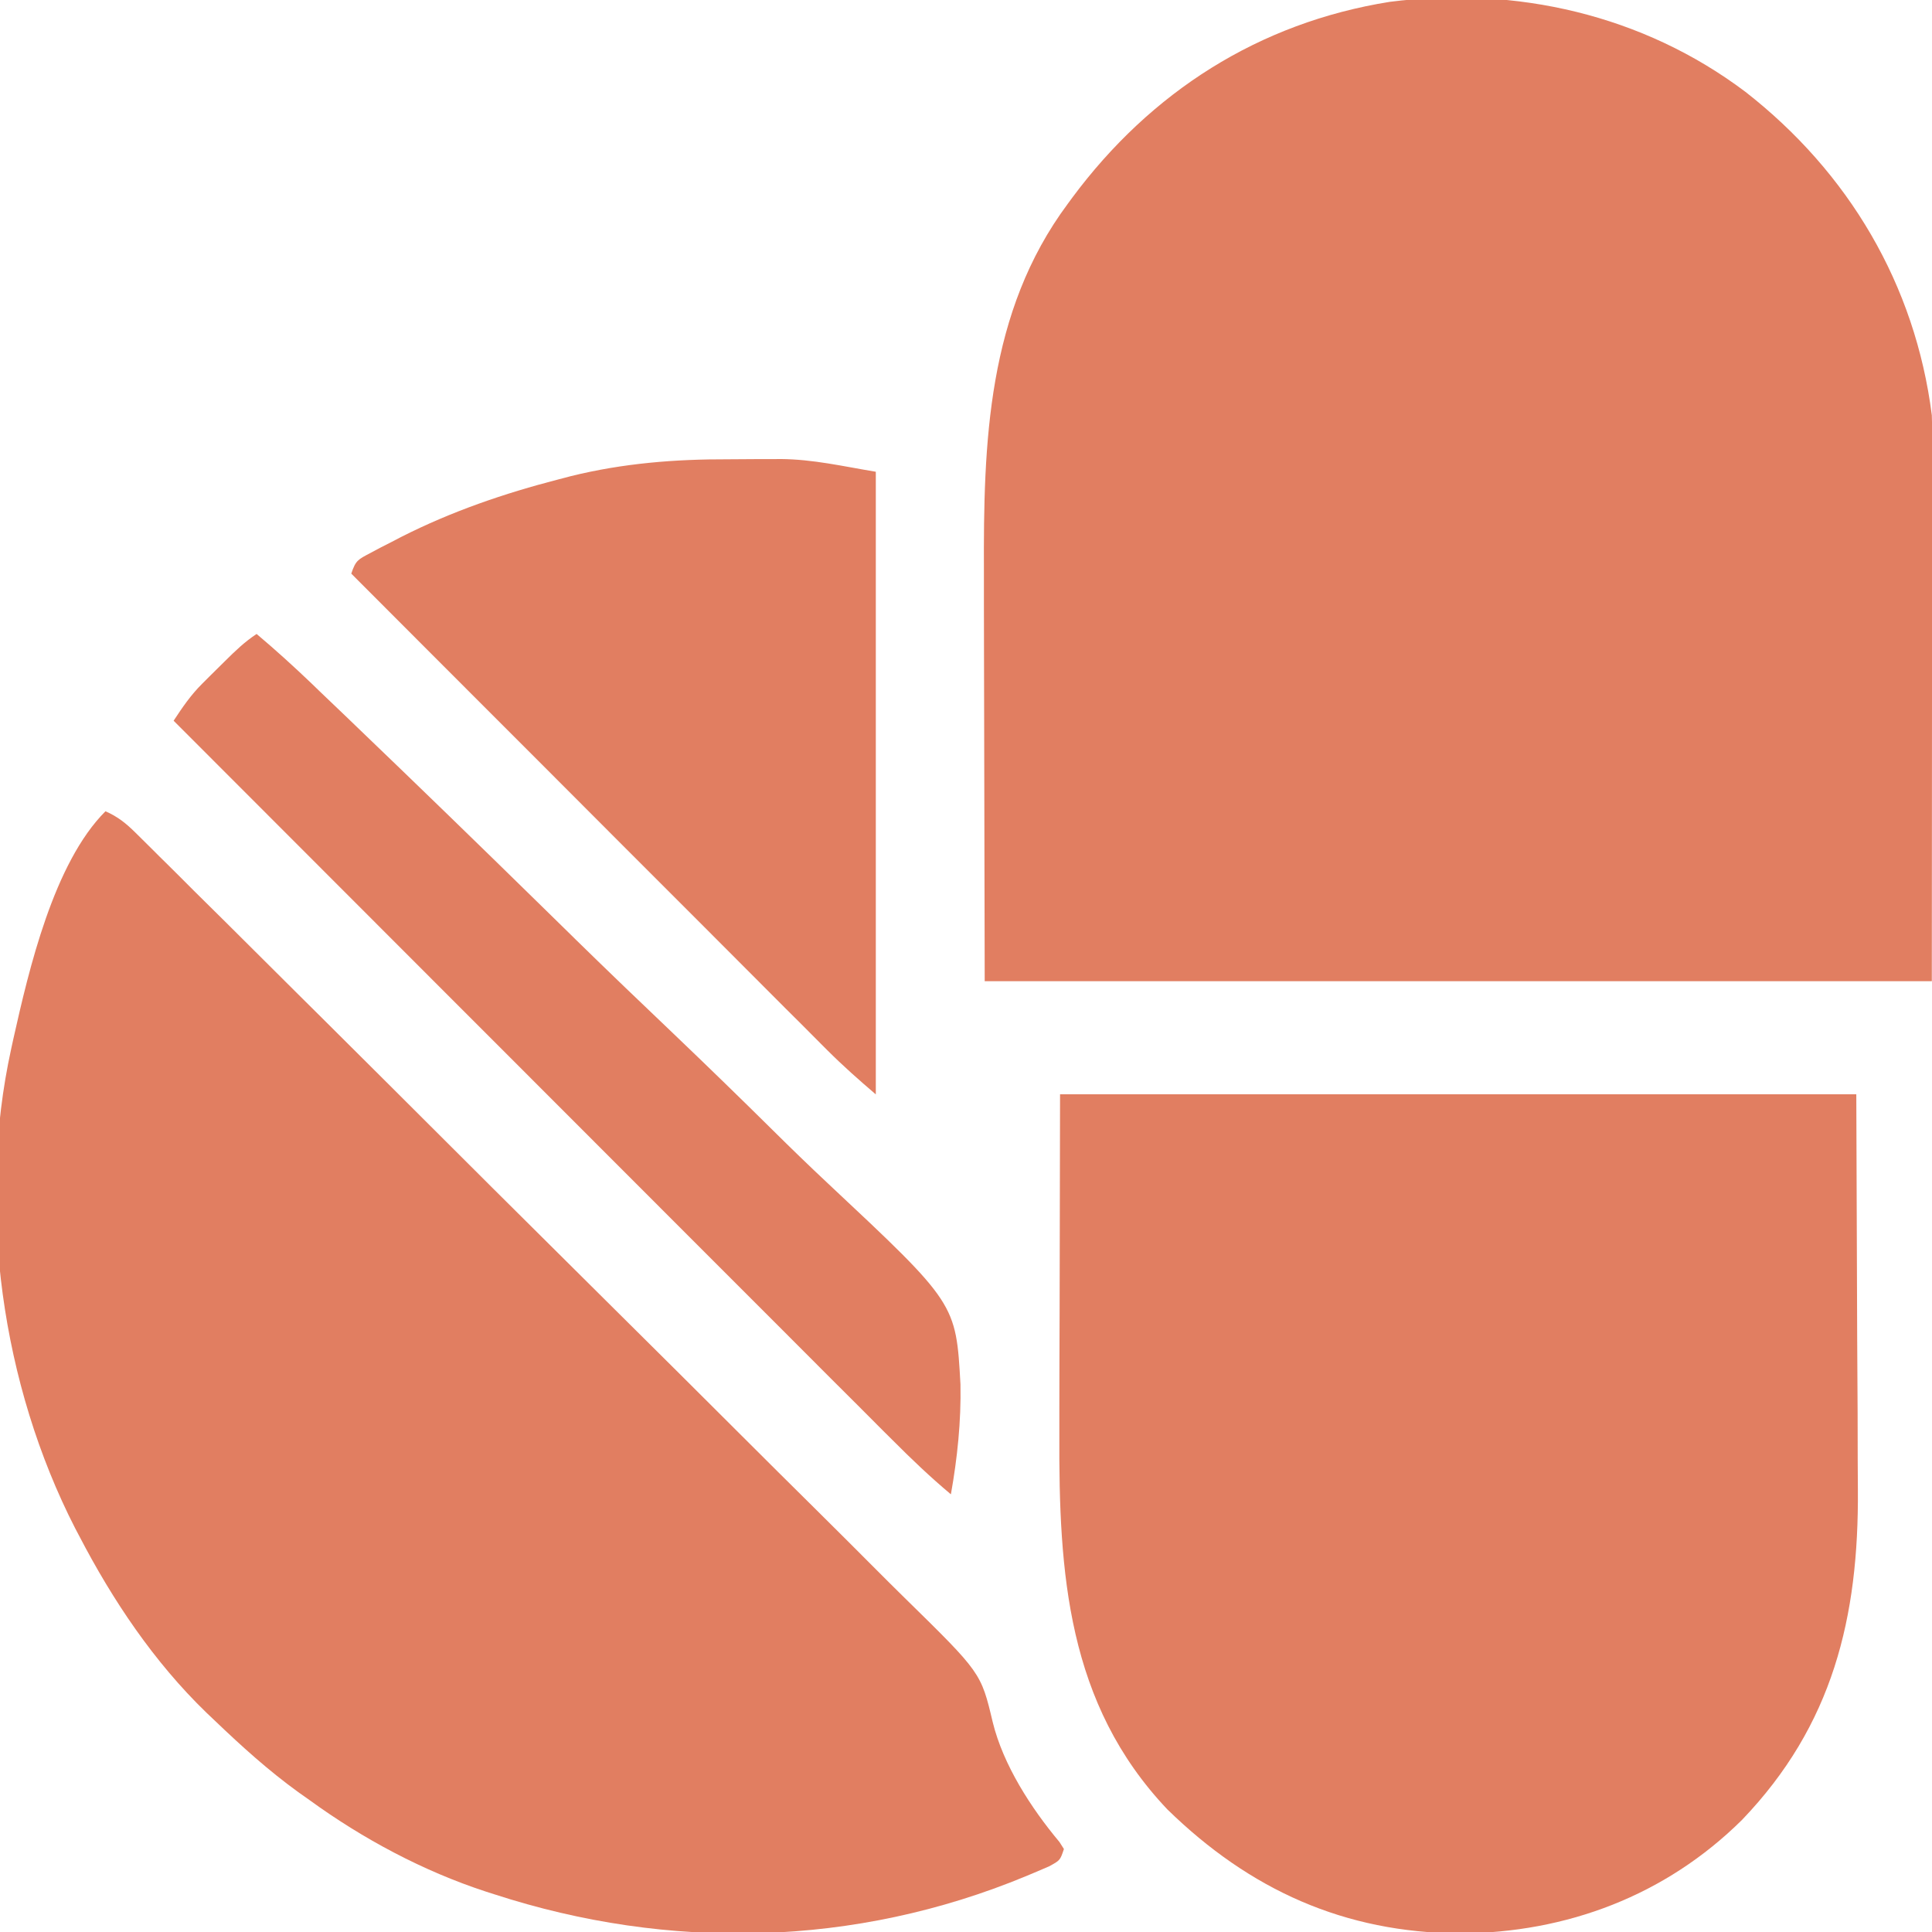
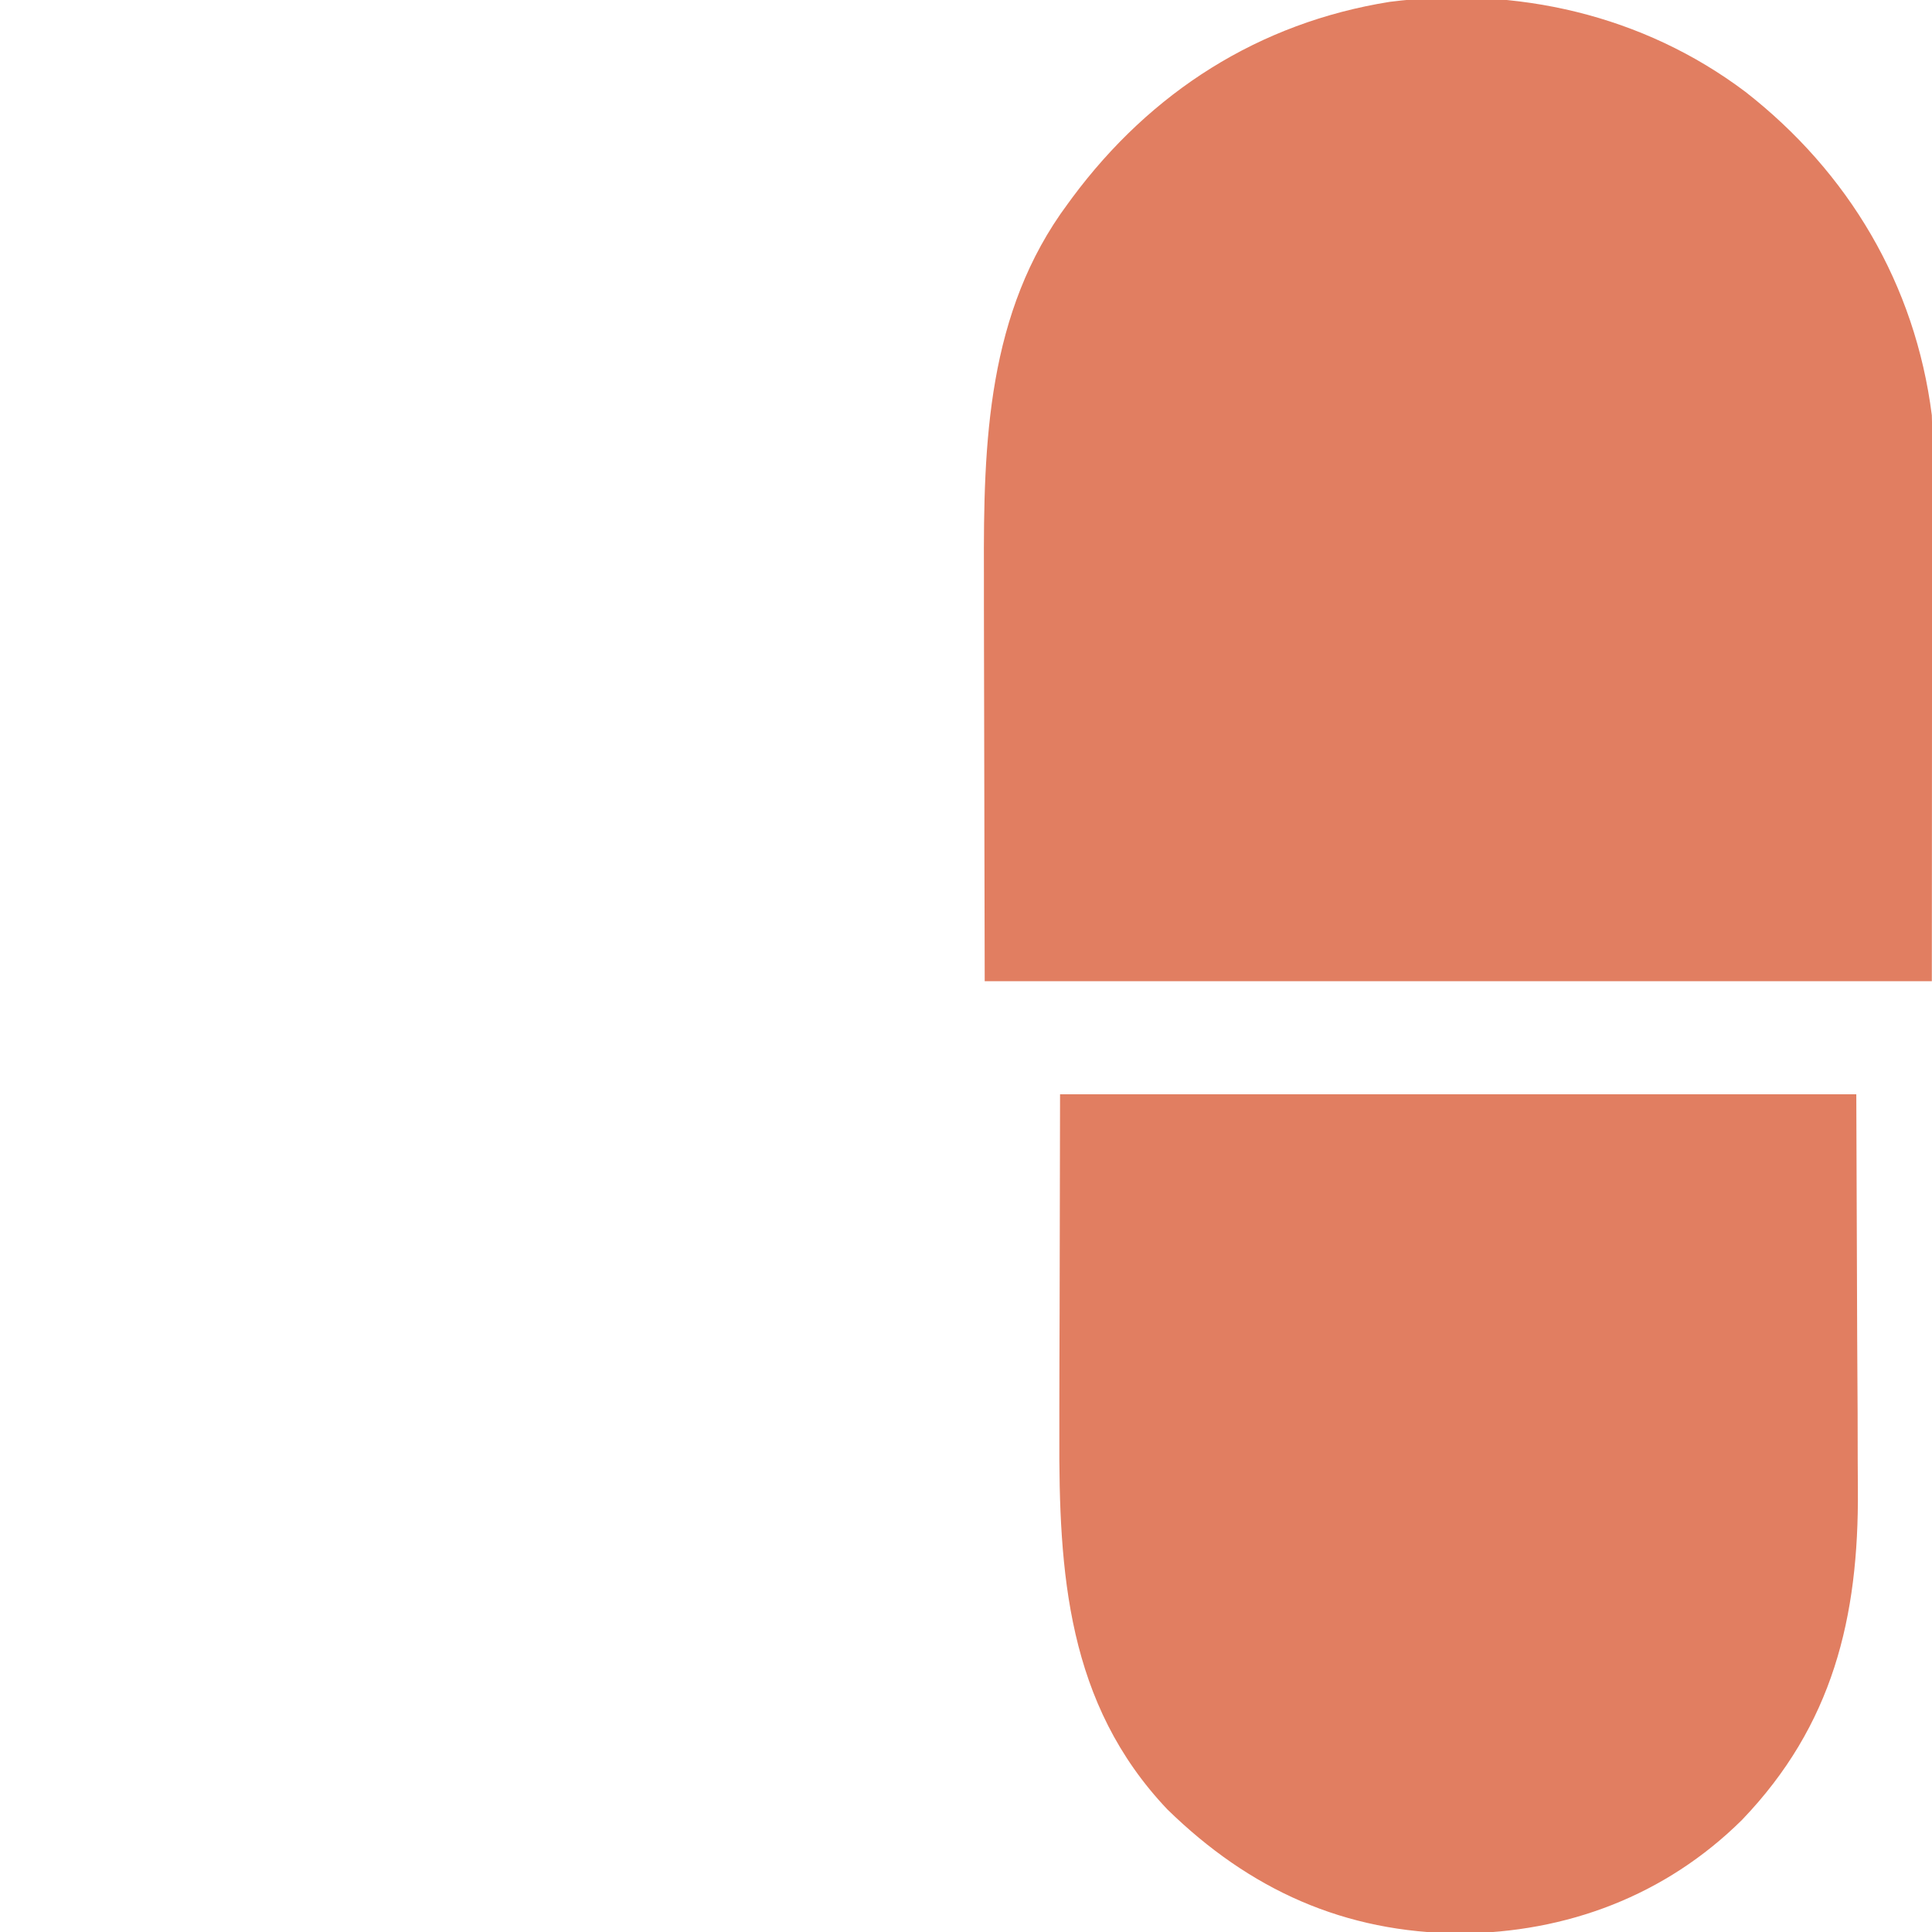
<svg xmlns="http://www.w3.org/2000/svg" width="22" height="22" viewBox="0 0 22 22" fill="none">
  <g clip-path="url(#clip0_112_2219)">
-     <path d="M19.873 1.044C21.051 1.962 21.809 3.241 21.998 4.728C22.001 4.822 22.003 4.915 22.003 5.009C22.003 5.091 22.003 5.091 22.003 5.174C22.003 5.234 22.003 5.294 22.003 5.354C22.003 5.418 22.003 5.483 22.003 5.547C22.003 5.72 22.002 5.892 22.002 6.064C22.002 6.226 22.002 6.388 22.002 6.55C22.002 7.023 22.001 7.496 22 7.969C22 9.027 21.999 10.084 21.998 11.173C18.439 11.173 14.88 11.173 11.213 11.173C11.211 10.228 11.209 9.282 11.207 8.308C11.206 8.011 11.206 7.714 11.205 7.408C11.204 7.041 11.204 7.041 11.204 6.869C11.204 6.75 11.204 6.631 11.204 6.513C11.198 5.04 11.241 3.556 12.158 2.322C12.175 2.298 12.192 2.275 12.21 2.251C13.105 1.046 14.335 0.259 15.825 0.021C17.262 -0.162 18.71 0.169 19.873 1.044Z" fill="#E17E61" />
+     <path d="M19.873 1.044C21.051 1.962 21.809 3.241 21.998 4.728C22.001 4.822 22.003 4.915 22.003 5.009C22.003 5.091 22.003 5.091 22.003 5.174C22.003 5.234 22.003 5.294 22.003 5.354C22.003 5.418 22.003 5.483 22.003 5.547C22.003 5.72 22.002 5.892 22.002 6.064C22.002 7.023 22.001 7.496 22 7.969C22 9.027 21.999 10.084 21.998 11.173C18.439 11.173 14.88 11.173 11.213 11.173C11.211 10.228 11.209 9.282 11.207 8.308C11.206 8.011 11.206 7.714 11.205 7.408C11.204 7.041 11.204 7.041 11.204 6.869C11.204 6.75 11.204 6.631 11.204 6.513C11.198 5.04 11.241 3.556 12.158 2.322C12.175 2.298 12.192 2.275 12.21 2.251C13.105 1.046 14.335 0.259 15.825 0.021C17.262 -0.162 18.71 0.169 19.873 1.044Z" fill="#E17E61" />
    <path d="M12.071 12.461C15.063 12.461 18.055 12.461 21.138 12.461C21.141 13.374 21.145 14.287 21.148 15.227C21.15 15.514 21.151 15.801 21.153 16.096C21.154 16.45 21.154 16.45 21.154 16.616C21.154 16.731 21.155 16.846 21.156 16.96C21.167 18.42 20.87 19.646 19.837 20.723C18.966 21.586 17.839 22.009 16.626 22.016C15.307 22.008 14.23 21.519 13.293 20.604C12.152 19.401 12.056 17.91 12.063 16.338C12.063 16.238 12.063 16.139 12.063 16.039C12.063 15.673 12.065 15.308 12.066 14.942C12.068 14.123 12.069 13.305 12.071 12.461Z" fill="#E17E61" />
-     <path d="M1.201 9.238C1.342 9.3 1.436 9.376 1.545 9.484C1.579 9.518 1.613 9.552 1.648 9.586C1.685 9.623 1.723 9.66 1.761 9.698C1.8 9.738 1.84 9.777 1.881 9.817C1.991 9.926 2.101 10.035 2.21 10.145C2.329 10.262 2.447 10.38 2.566 10.497C2.852 10.781 3.138 11.066 3.424 11.351C3.505 11.431 3.586 11.511 3.667 11.592C4.169 12.092 4.671 12.591 5.172 13.092C5.289 13.208 5.405 13.324 5.521 13.44C5.55 13.468 5.579 13.497 5.608 13.527C6.076 13.993 6.544 14.458 7.012 14.922C7.494 15.4 7.975 15.878 8.454 16.357C8.724 16.626 8.993 16.895 9.264 17.162C9.494 17.39 9.724 17.619 9.953 17.849C10.069 17.966 10.186 18.082 10.304 18.198C11.171 19.048 11.171 19.048 11.304 19.609C11.424 20.1 11.742 20.59 12.064 20.975C12.081 21.001 12.098 21.028 12.115 21.055C12.072 21.184 12.072 21.184 11.945 21.253C11.888 21.278 11.832 21.302 11.774 21.326C11.743 21.339 11.713 21.352 11.681 21.365C9.739 22.17 7.619 22.218 5.627 21.57C5.597 21.561 5.567 21.551 5.536 21.541C4.819 21.307 4.131 20.939 3.522 20.496C3.48 20.467 3.439 20.437 3.396 20.407C3.055 20.16 2.75 19.884 2.447 19.594C2.415 19.563 2.383 19.533 2.349 19.501C1.753 18.924 1.282 18.222 0.901 17.488C0.886 17.459 0.871 17.431 0.855 17.401C0.021 15.772 -0.266 13.742 0.127 11.945C0.136 11.906 0.144 11.867 0.153 11.826C0.329 11.041 0.611 9.828 1.201 9.238Z" fill="#E17E61" />
-     <path d="M8.298 5.23C8.399 5.23 8.499 5.229 8.6 5.228C8.666 5.228 8.733 5.228 8.8 5.228C8.843 5.227 8.843 5.227 8.887 5.227C9.26 5.23 9.594 5.309 9.973 5.372C9.973 7.712 9.973 10.052 9.973 12.462C9.781 12.298 9.598 12.136 9.42 11.958C9.397 11.935 9.374 11.911 9.349 11.887C9.272 11.81 9.194 11.732 9.117 11.654C9.061 11.598 9.005 11.543 8.949 11.487C8.798 11.335 8.647 11.184 8.496 11.033C8.338 10.874 8.18 10.716 8.022 10.558C7.722 10.259 7.423 9.959 7.124 9.66C6.783 9.318 6.443 8.977 6.102 8.636C5.401 7.935 4.7 7.234 4 6.532C4.051 6.379 4.078 6.371 4.216 6.298C4.27 6.269 4.27 6.269 4.326 6.239C4.385 6.209 4.385 6.209 4.446 6.178C4.507 6.146 4.507 6.146 4.569 6.114C5.141 5.824 5.742 5.618 6.363 5.458C6.408 5.446 6.454 5.435 6.5 5.422C7.095 5.275 7.687 5.228 8.298 5.23Z" fill="#E17E61" />
-     <path d="M2.922 7.219C3.137 7.4 3.344 7.588 3.548 7.783C3.595 7.828 3.595 7.828 3.642 7.874C3.747 7.974 3.851 8.073 3.955 8.173C3.992 8.208 4.028 8.243 4.066 8.28C4.766 8.951 5.462 9.627 6.155 10.306C6.268 10.417 6.381 10.528 6.495 10.639C6.517 10.661 6.54 10.683 6.563 10.706C6.927 11.062 7.295 11.415 7.664 11.766C8.044 12.129 8.421 12.495 8.794 12.864C9.003 13.071 9.214 13.276 9.429 13.477C10.886 14.842 10.886 14.842 10.937 15.764C10.945 16.185 10.902 16.601 10.828 17.016C10.596 16.822 10.38 16.616 10.167 16.402C10.131 16.367 10.096 16.332 10.06 16.296C9.963 16.199 9.866 16.102 9.77 16.005C9.665 15.9 9.56 15.796 9.455 15.691C9.274 15.51 9.093 15.328 8.912 15.147C8.65 14.885 8.388 14.623 8.126 14.361C7.701 13.936 7.276 13.51 6.851 13.085C6.439 12.672 6.026 12.259 5.613 11.846C5.588 11.821 5.562 11.795 5.536 11.769C5.408 11.641 5.281 11.513 5.153 11.386C4.094 10.326 3.035 9.267 1.977 8.207C2.077 8.055 2.172 7.915 2.302 7.786C2.33 7.758 2.358 7.73 2.386 7.702C2.415 7.673 2.444 7.645 2.473 7.616C2.502 7.587 2.531 7.559 2.561 7.529C2.678 7.413 2.784 7.31 2.922 7.219Z" fill="#E17E61" />
  </g>
  <defs>
    <clipPath id="clip0_112_2219">
      <rect width="22" height="22" fill="white" />
    </clipPath>
  </defs>
</svg>